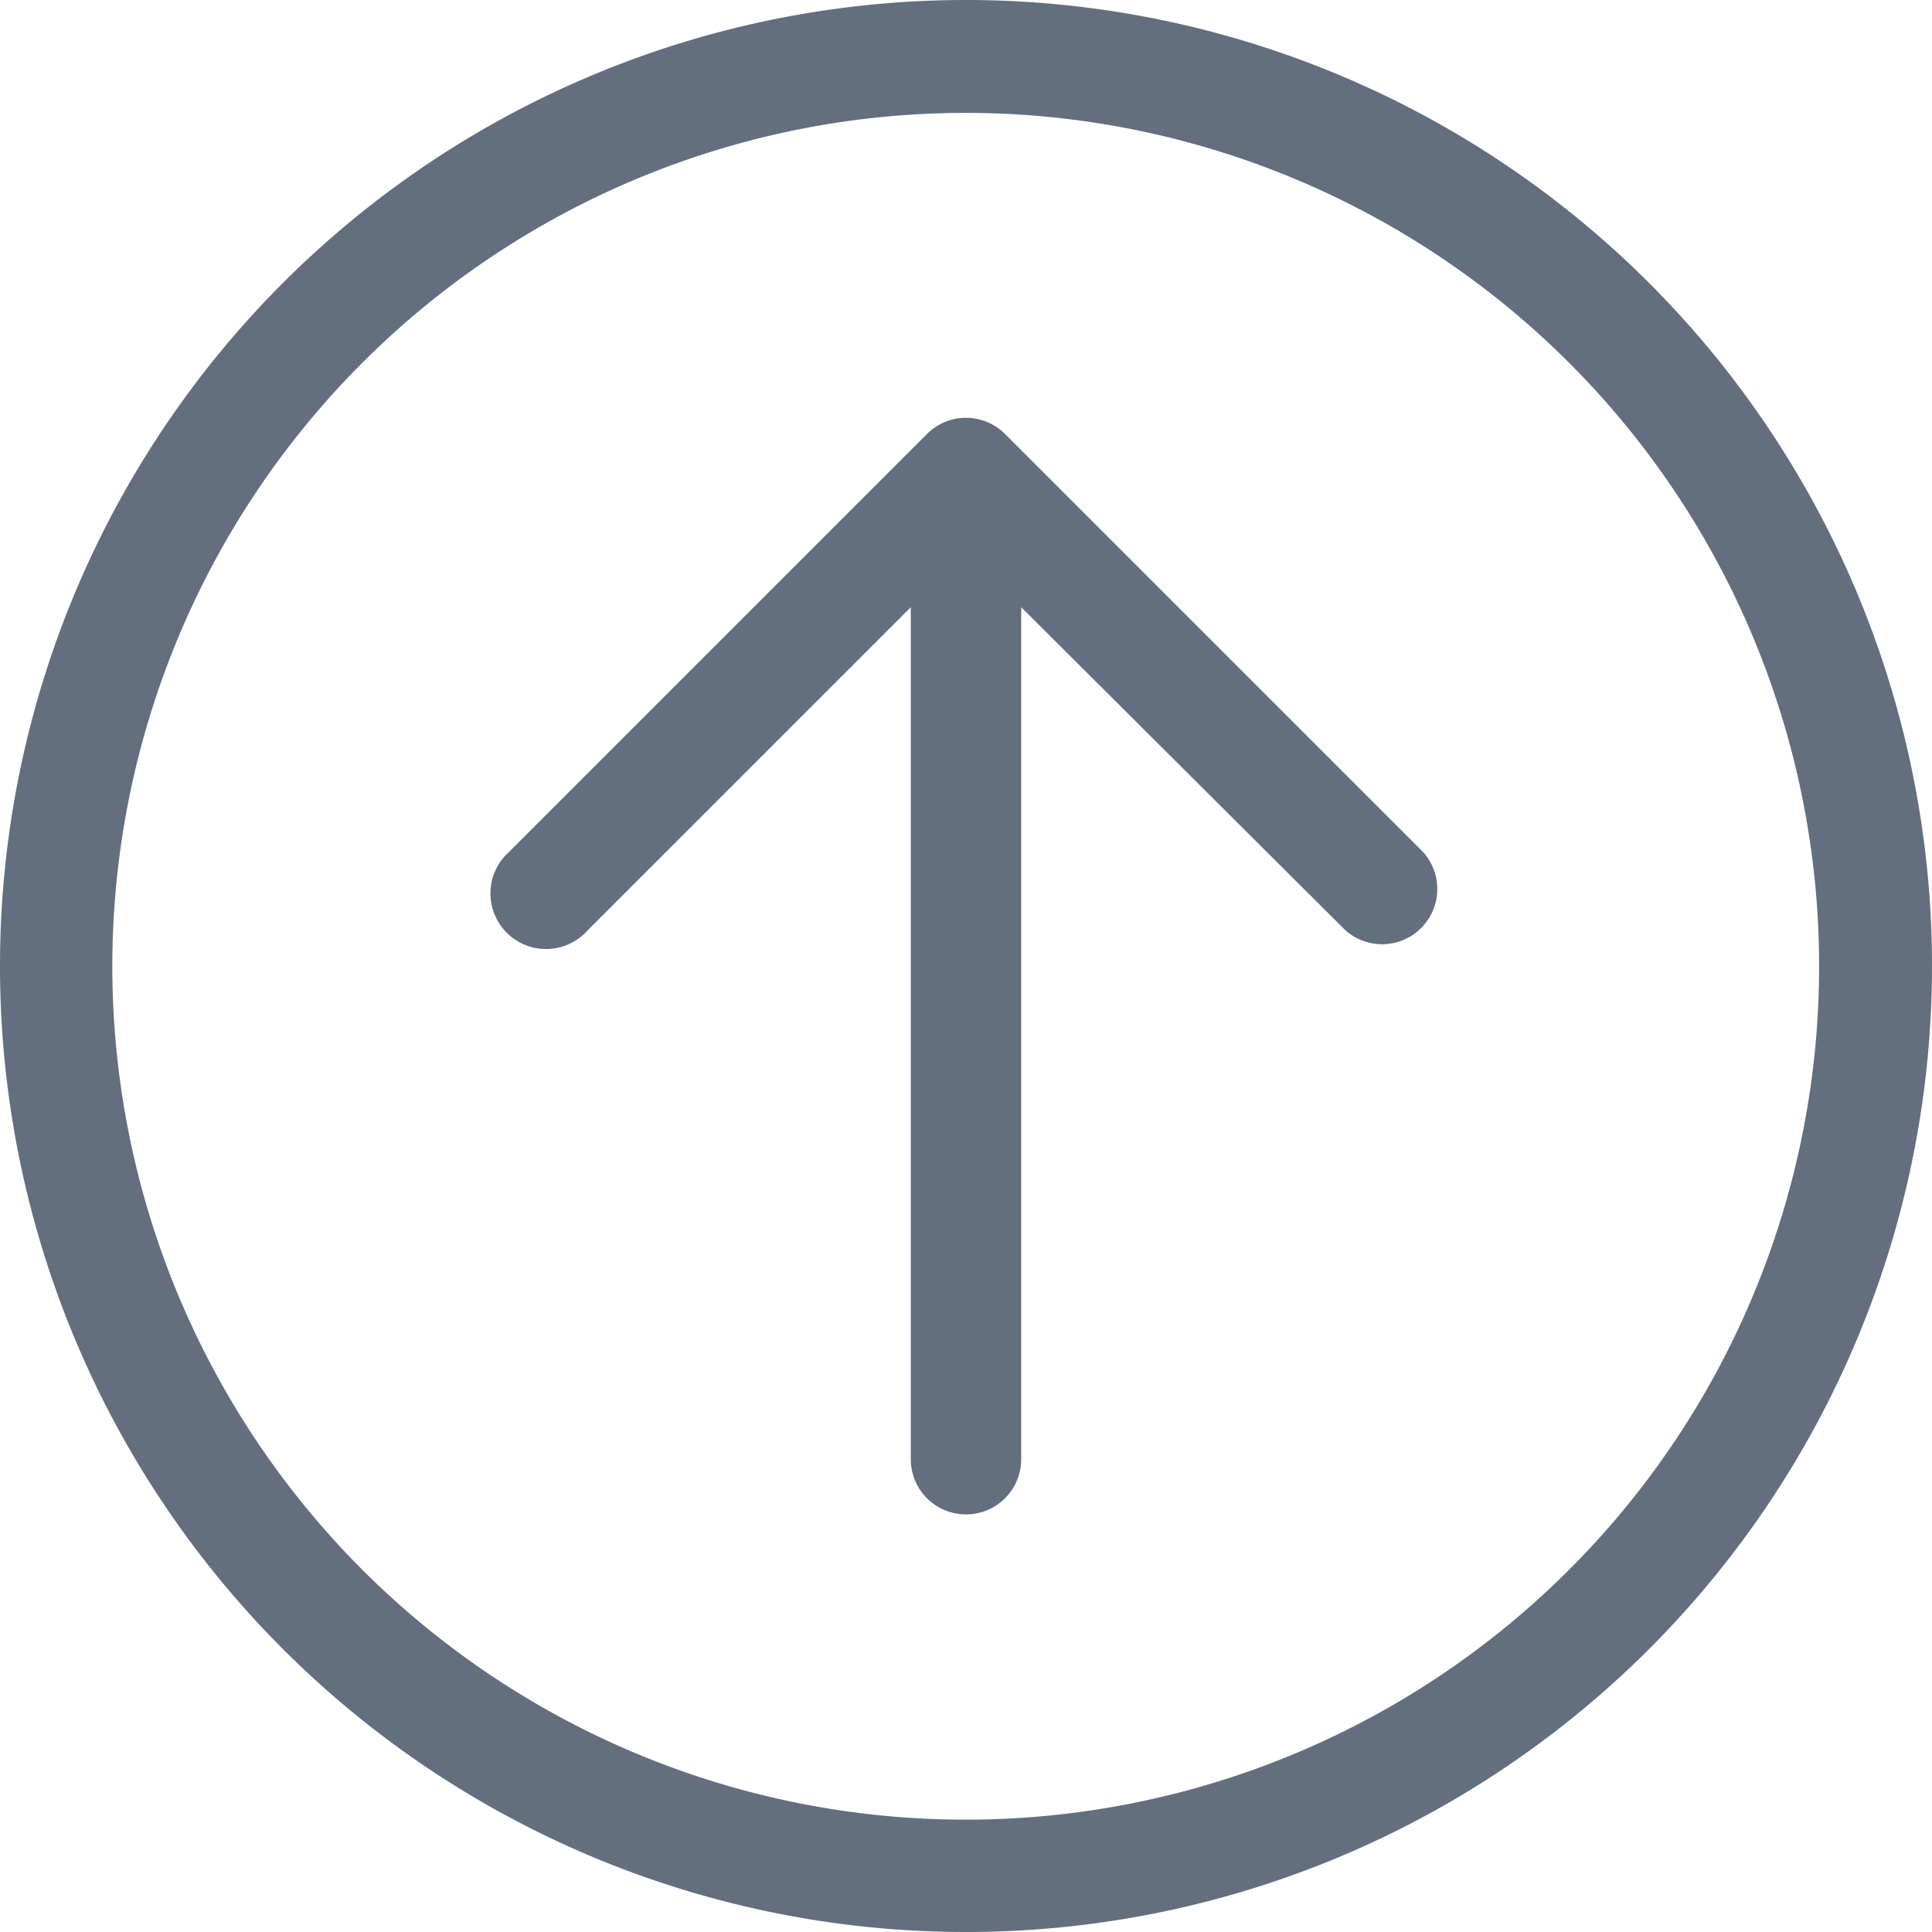
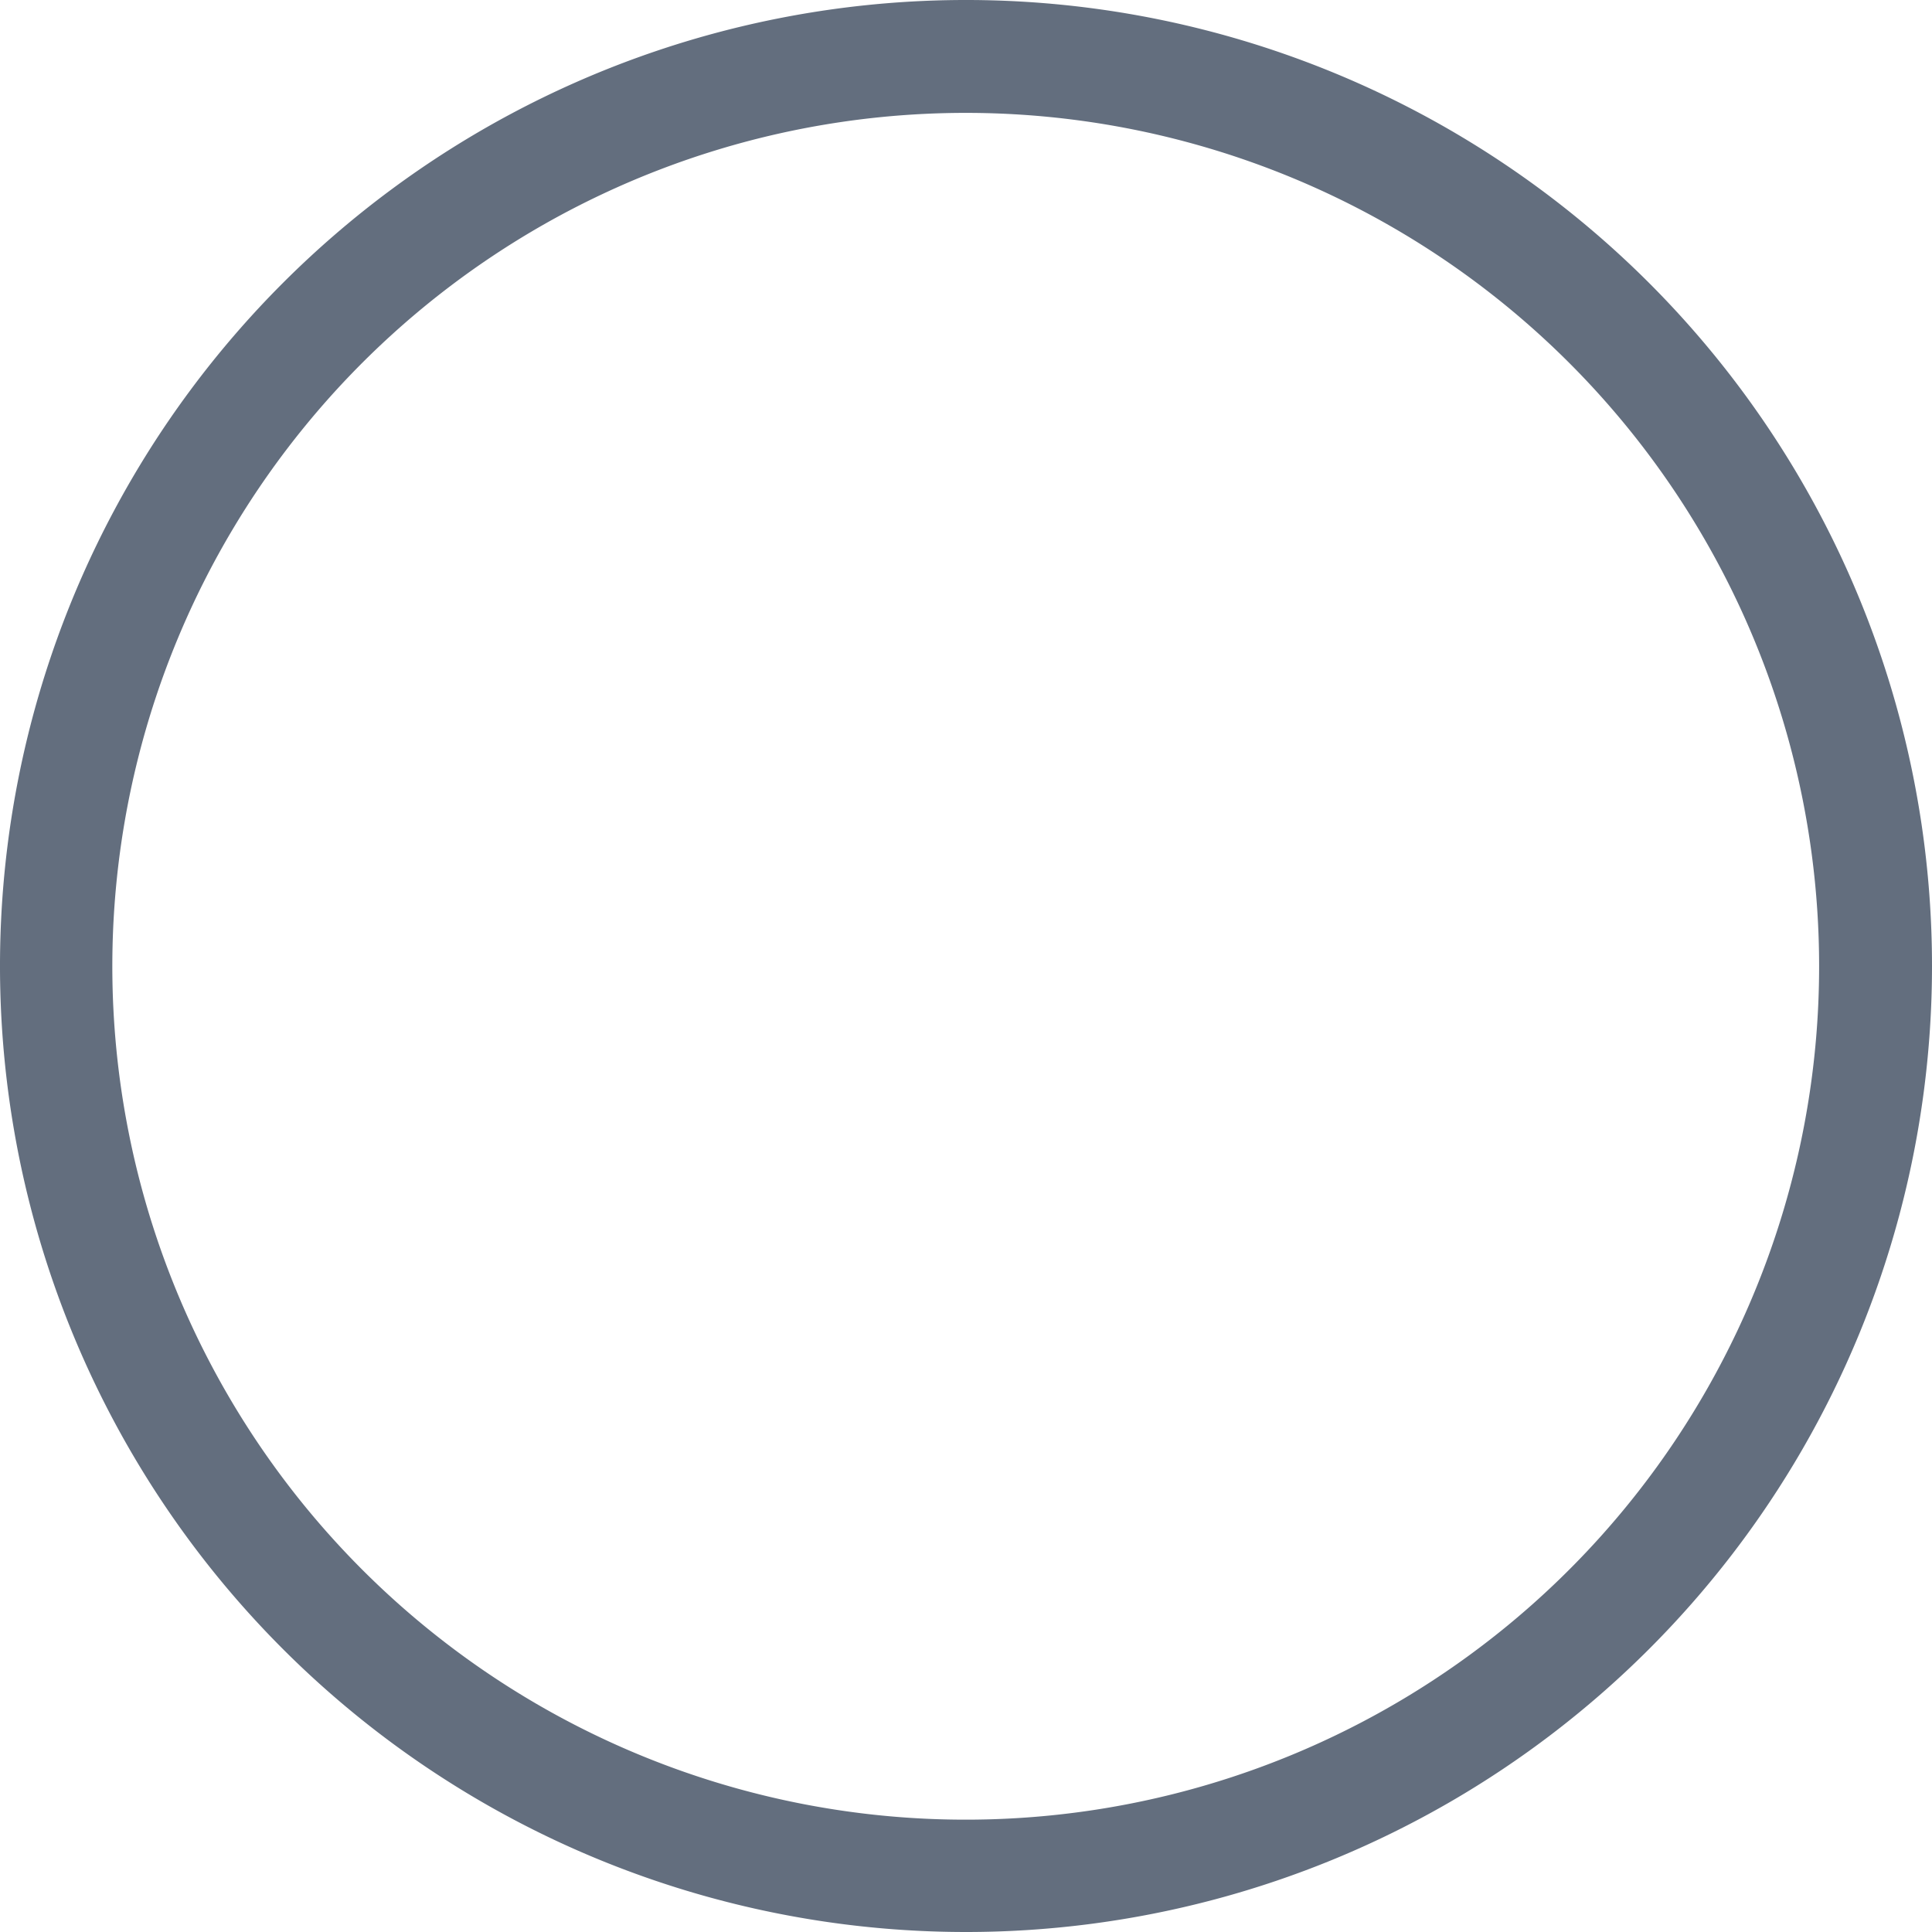
<svg xmlns="http://www.w3.org/2000/svg" viewBox="0 0 70 70">
  <defs>
    <style>.cls-1{fill:#636e7e;}</style>
  </defs>
  <title>Up Arrow</title>
  <g id="Layer_2" data-name="Layer 2">
    <g id="Layer_1-2" data-name="Layer 1">
      <path class="cls-1" d="M35,70A35,35,0,1,1,70,35,35,35,0,0,1,35,70ZM35,4.09A30.92,30.92,0,1,0,65.91,35v0A30.92,30.92,0,0,0,35,4.09Z" />
-       <path class="cls-1" d="M51.56,30.87,36.41,15.72a2,2,0,0,0-2.82,0L18.44,30.87a2,2,0,0,0,2.69,3,.93.93,0,0,0,.14-.14L33,22V52.87a2,2,0,1,0,4,0V22L48.73,33.69a2,2,0,0,0,2.83-2.82Z" />
    </g>
  </g>
</svg>